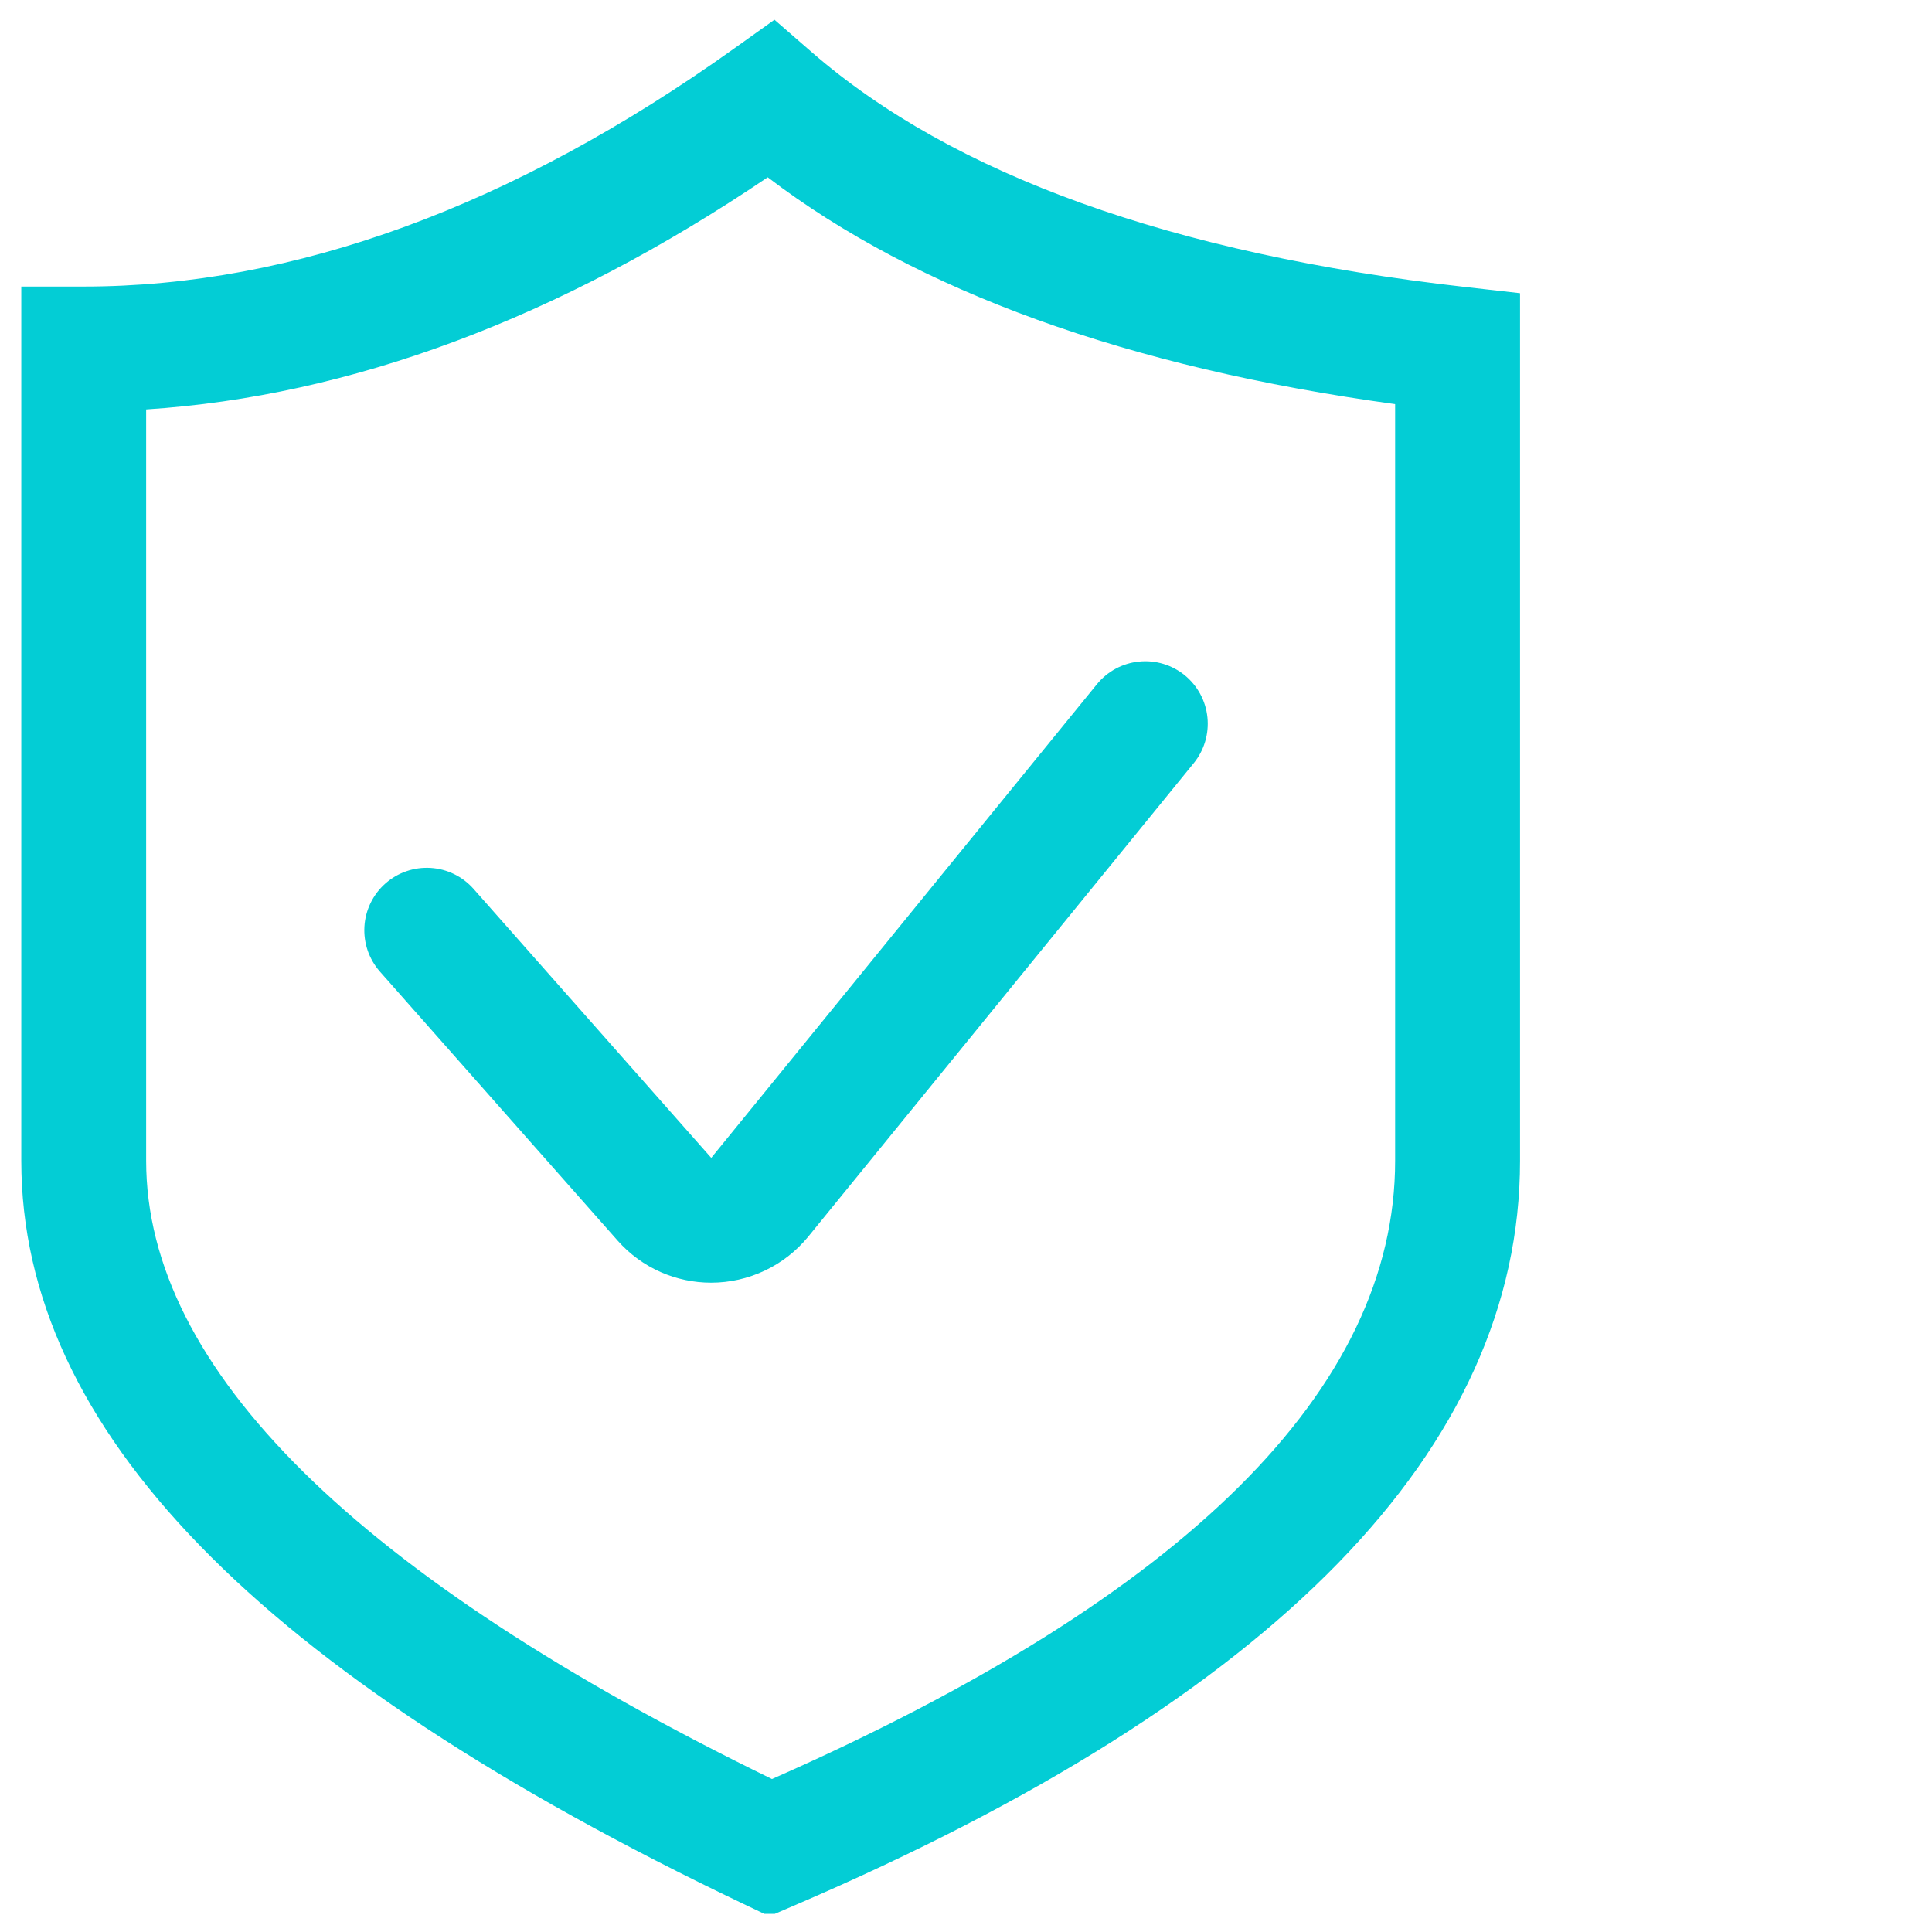
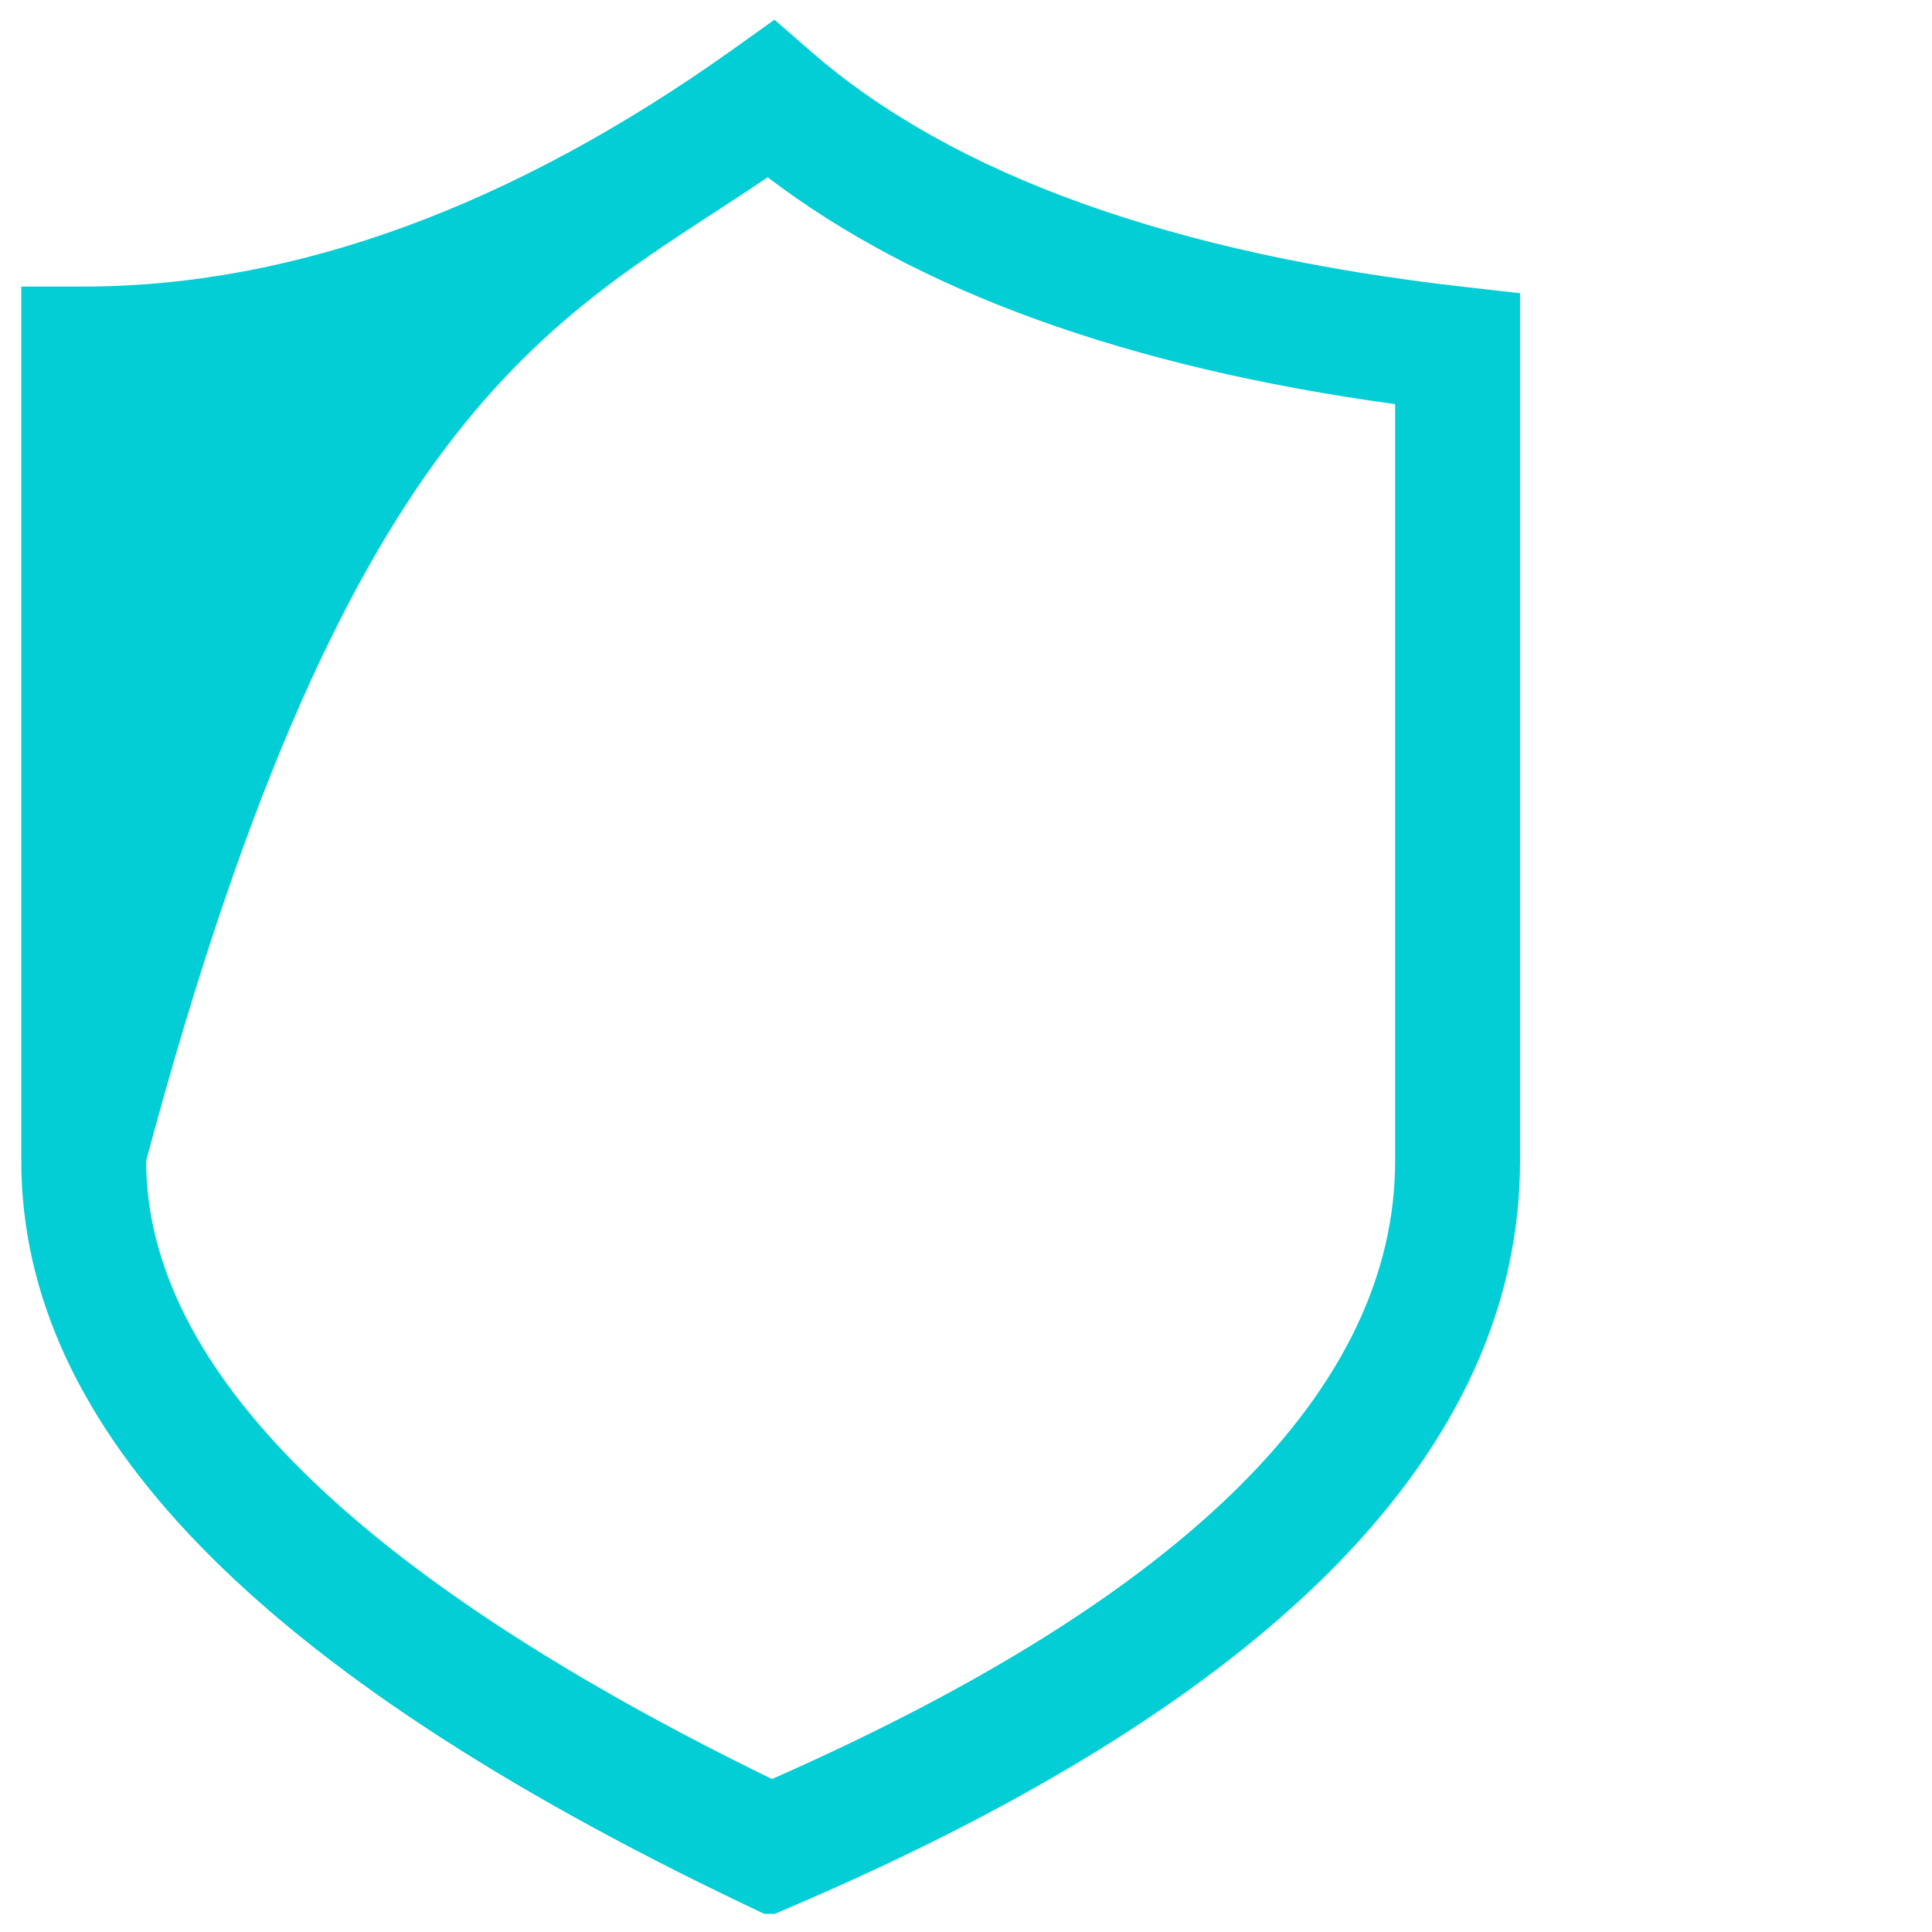
<svg xmlns="http://www.w3.org/2000/svg" width="51" height="51" viewBox="0 0 51 51" fill="none">
  <g clip-path="url(#clip0_207_2688)">
-     <path d="M38.661 7.574C30.953 6.702 25.154 4.616 21.425 1.374L20.444 0.521L19.386 1.276C13.542 5.449 7.762 7.564 2.21 7.564H0.562V30.642C0.562 37.718 6.799 44.135 19.633 50.263L20.307 50.584L20.994 50.289C33.689 44.836 40.125 38.227 40.125 30.642V7.74L38.661 7.574ZM36.828 30.642C36.828 36.659 31.296 42.149 20.378 46.962C9.415 41.616 3.858 36.127 3.858 30.642V10.808C9.251 10.458 14.758 8.403 20.266 4.68C24.219 7.694 29.779 9.703 36.828 10.668V30.642Z" fill="#03CDD5" />
-     <path d="M12.501 23.465C12.358 23.303 12.184 23.17 11.989 23.075C11.795 22.98 11.583 22.924 11.367 22.911C11.151 22.898 10.934 22.927 10.73 22.998C10.525 23.068 10.336 23.178 10.174 23.322C10.011 23.465 9.879 23.639 9.784 23.834C9.689 24.028 9.633 24.239 9.62 24.456C9.607 24.672 9.636 24.888 9.706 25.093C9.777 25.298 9.887 25.487 10.03 25.649L16.304 32.749C16.954 33.483 17.859 33.86 18.772 33.86C19.262 33.86 19.745 33.751 20.188 33.541C20.631 33.332 21.021 33.027 21.332 32.649L31.512 20.145C31.788 19.806 31.918 19.371 31.873 18.936C31.829 18.501 31.613 18.102 31.274 17.825C30.935 17.549 30.5 17.419 30.065 17.464C29.63 17.508 29.231 17.724 28.955 18.063L18.775 30.565L12.501 23.465V23.465Z" fill="#03CDD5" />
+     <path d="M38.661 7.574C30.953 6.702 25.154 4.616 21.425 1.374L20.444 0.521L19.386 1.276C13.542 5.449 7.762 7.564 2.21 7.564H0.562V30.642C0.562 37.718 6.799 44.135 19.633 50.263L20.307 50.584L20.994 50.289C33.689 44.836 40.125 38.227 40.125 30.642V7.74L38.661 7.574ZM36.828 30.642C36.828 36.659 31.296 42.149 20.378 46.962C9.415 41.616 3.858 36.127 3.858 30.642C9.251 10.458 14.758 8.403 20.266 4.68C24.219 7.694 29.779 9.703 36.828 10.668V30.642Z" fill="#03CDD5" />
  </g>
  <defs>
    <clipPath id="clip0_207_2688">
      <rect width="50" height="50" fill="white" transform="translate(0.562 0.521)" />
    </clipPath>
  </defs>
</svg>